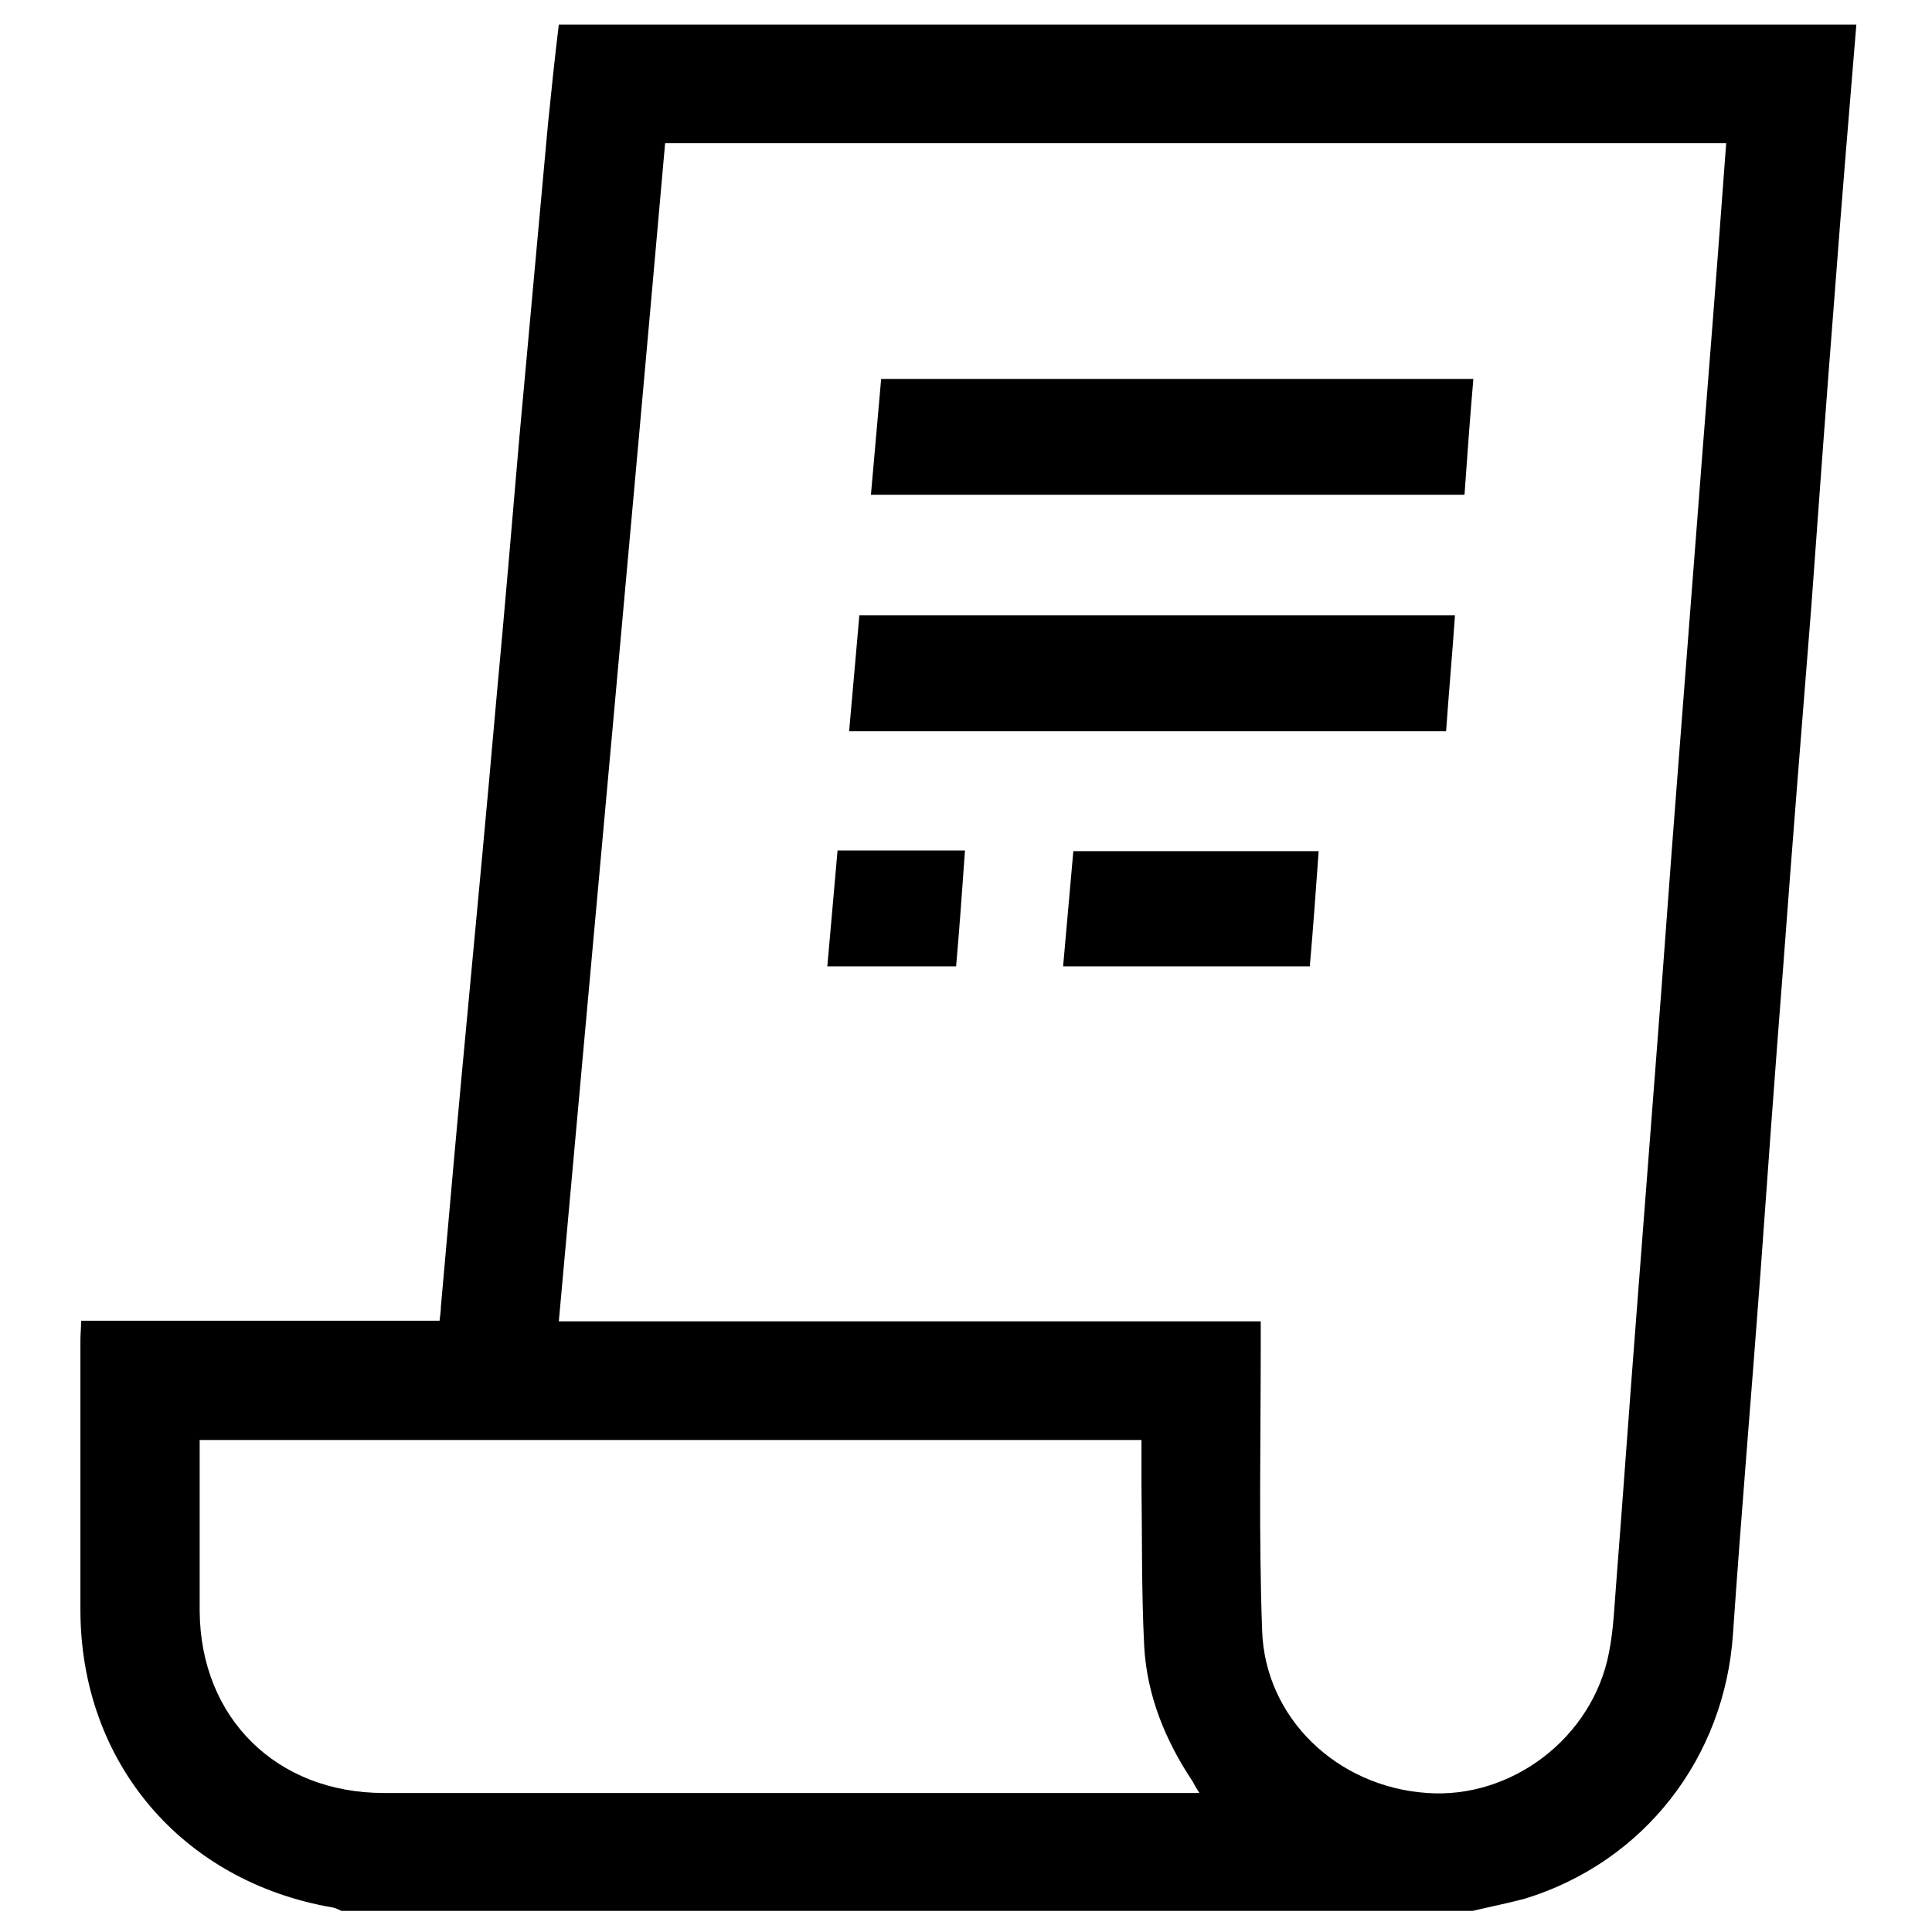
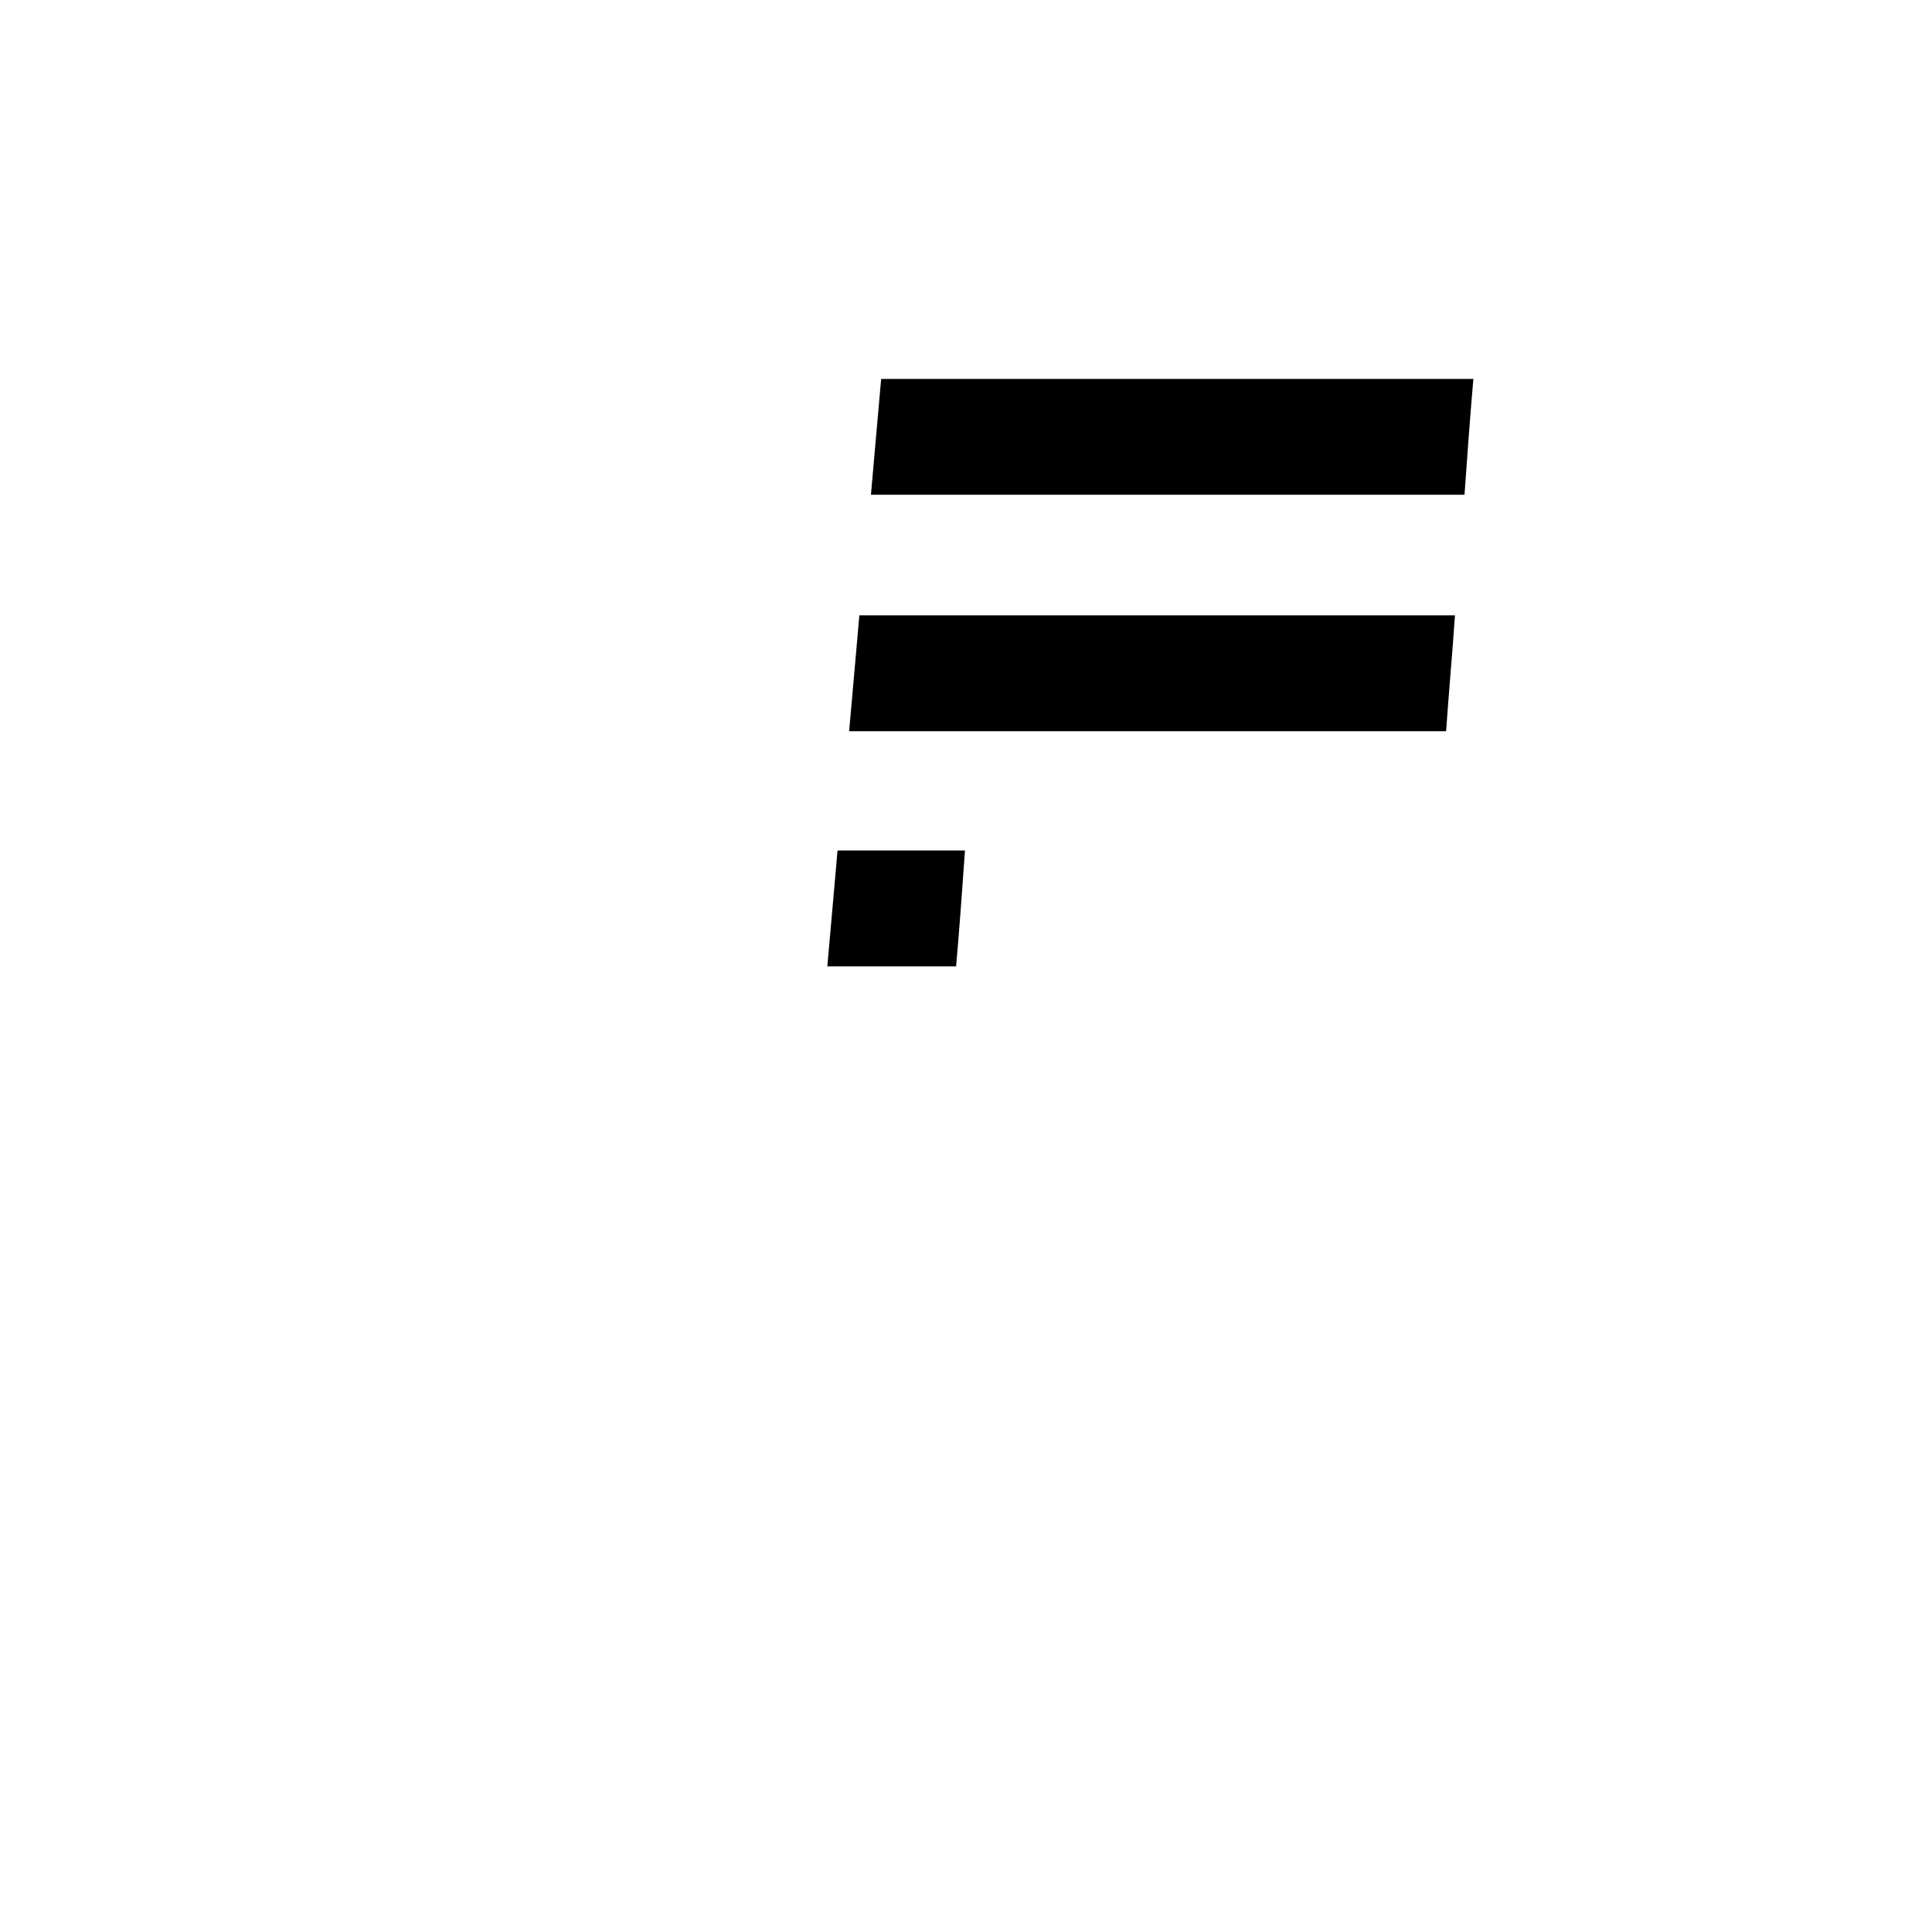
<svg xmlns="http://www.w3.org/2000/svg" version="1.1" id="Calque_1" x="0px" y="0px" viewBox="0 0 283.5 283.5" style="enable-background:new 0 0 283.5 283.5;" xml:space="preserve">
  <g id="ZBPAay_1_">
    <g>
-       <path d="M216.1,280.4c-55.3,0-110.7,0-166,0c-0.4-0.2-0.8-0.4-1.3-0.5c-22.1-3.8-37-21.3-37-43.7c0-13.2,0-26.3,0-39.5    c0-0.9,0.1-1.7,0.1-2.9c17.6,0,35,0,52.6,0c0.1-0.9,0.2-1.5,0.2-2.1c1.3-14.7,2.6-29.4,4-44.1c1.4-14.9,2.8-29.8,4.1-44.6    c1.2-12.9,2.3-25.8,3.4-38.7c1.4-15.3,2.8-30.7,4.2-46c0.5-4.9,1-9.8,1.6-14.7c63.5,0,126.9,0,190.4,0    c-1.1,13.3-2.2,26.5-3.2,39.8c-1.2,15.2-2.3,30.3-3.4,45.5c-1.4,17.5-2.8,35-4.1,52.5c-1.2,15.3-2.3,30.5-3.4,45.8    c-1.3,17.5-2.8,35-4,52.5c-1.2,18.2-13,33.5-30.5,38.9C221.2,279.3,218.6,279.8,216.1,280.4z M185,193.9c0,1.2,0,2.3,0,3.4    c0,14-0.3,27.9,0.2,41.9c0.4,12.9,11,23,24.2,23.9c12.4,0.9,24.3-8.1,26.7-20.6c0.7-3.5,0.8-7.1,1.1-10.7    c1-12.8,1.9-25.7,2.9-38.5c1-13,2-26,3-39c1-12.8,1.9-25.7,2.9-38.5c1-12.9,2-25.9,3-38.8c1-13.3,2.1-26.6,3.1-39.9    c0.4-5.3,0.8-10.7,1.2-16.1c-52,0-103.8,0-155.7,0C92.5,78.7,87.2,136.2,82,193.9C116.4,193.9,150.6,193.9,185,193.9z M29.3,211.3    c0,8.5,0,16.8,0,25.1c0.1,15.7,11.3,26.7,27,26.7c38.9,0,77.9,0,116.8,0c0.9,0,1.7,0,2.9,0c-0.5-0.8-0.8-1.3-1-1.7    c-4-6-6.7-12.6-7.1-19.8c-0.4-7.9-0.3-15.8-0.4-23.8c0-2.1,0-4.3,0-6.5C121.4,211.3,75.6,211.3,29.3,211.3z" />
      <path d="M213.5,90.3c-0.4,5.8-0.9,11.3-1.3,17c-29.2,0-58.2,0-87.6,0c0.5-5.7,1-11.2,1.5-17C155.2,90.3,184.1,90.3,213.5,90.3z" />
      <path d="M216.2,55.6c-0.5,5.8-0.9,11.3-1.3,17c-29.1,0-58,0-87.1,0c0.5-5.7,1-11.3,1.5-17C158.2,55.6,187,55.6,216.2,55.6z" />
-       <path d="M156,141.8c0.5-5.7,1-11.2,1.5-16.9c12,0,23.8,0,36,0c-0.4,5.6-0.8,11.2-1.3,16.9C180.3,141.8,168.3,141.8,156,141.8z" />
      <path d="M122.9,124.8c6.3,0,12.3,0,18.7,0c-0.4,5.7-0.8,11.3-1.3,17c-6.2,0-12.4,0-18.9,0C121.9,136.1,122.4,130.6,122.9,124.8z" />
    </g>
  </g>
</svg>